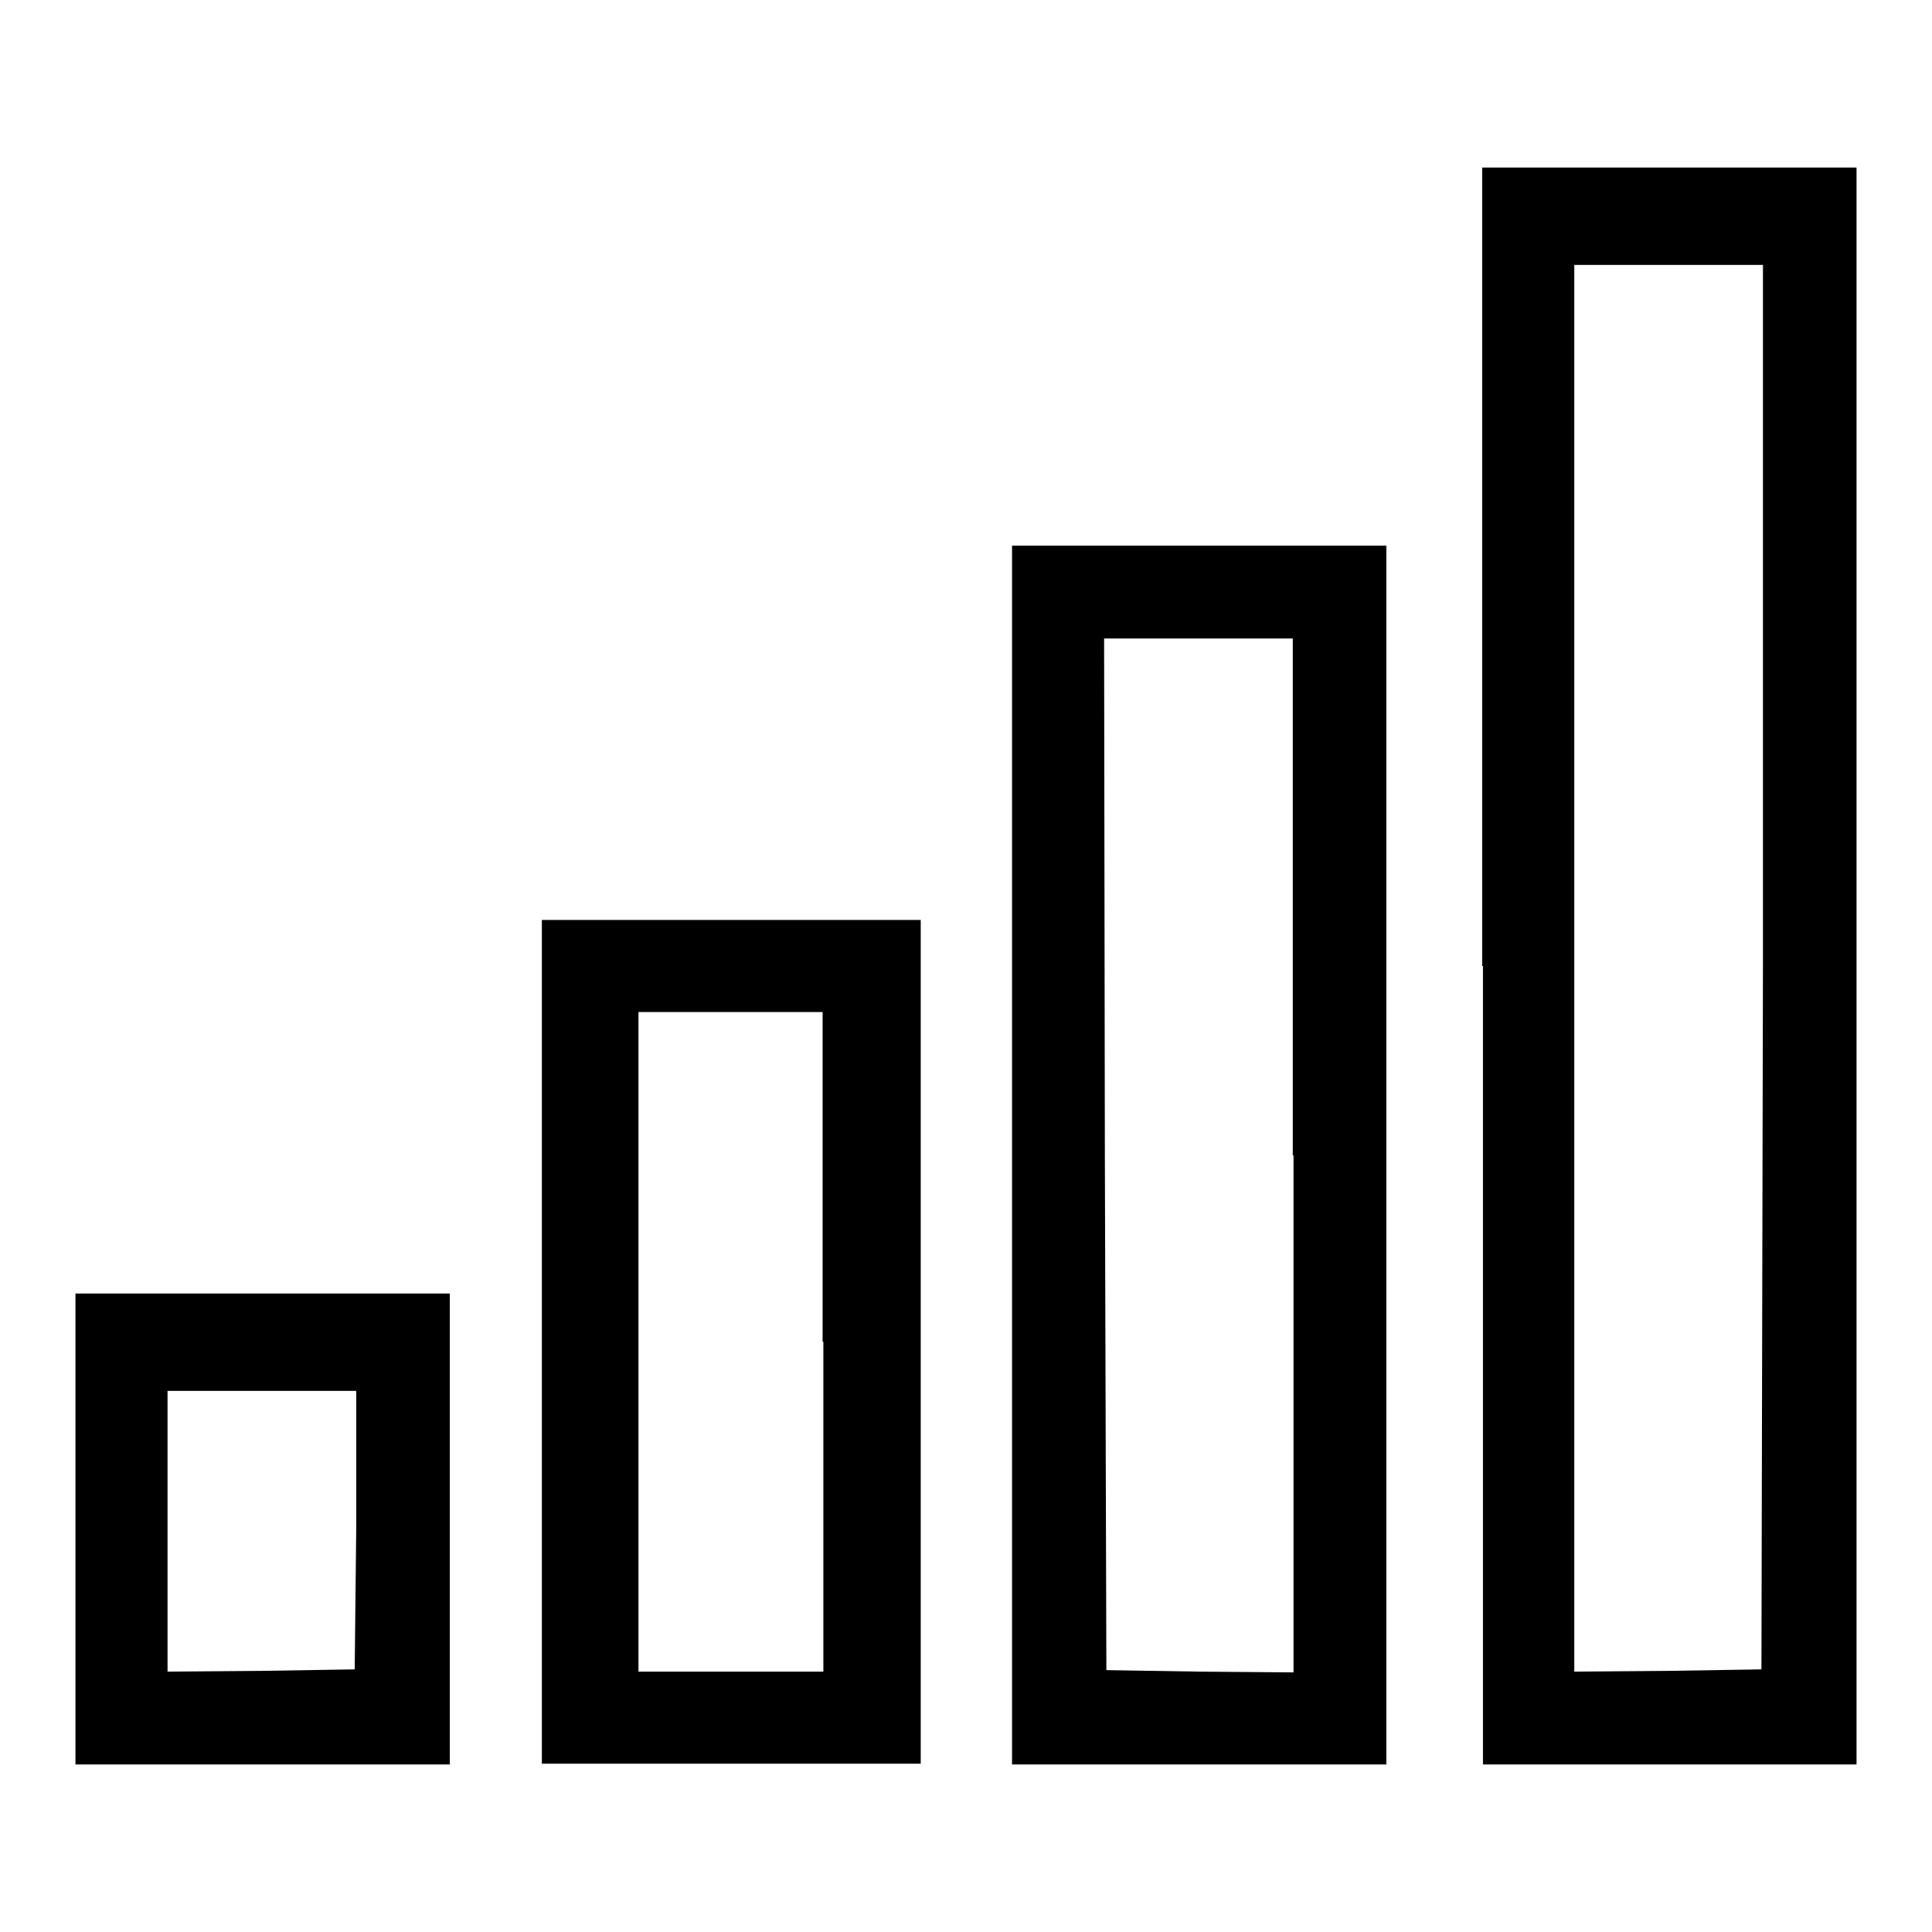
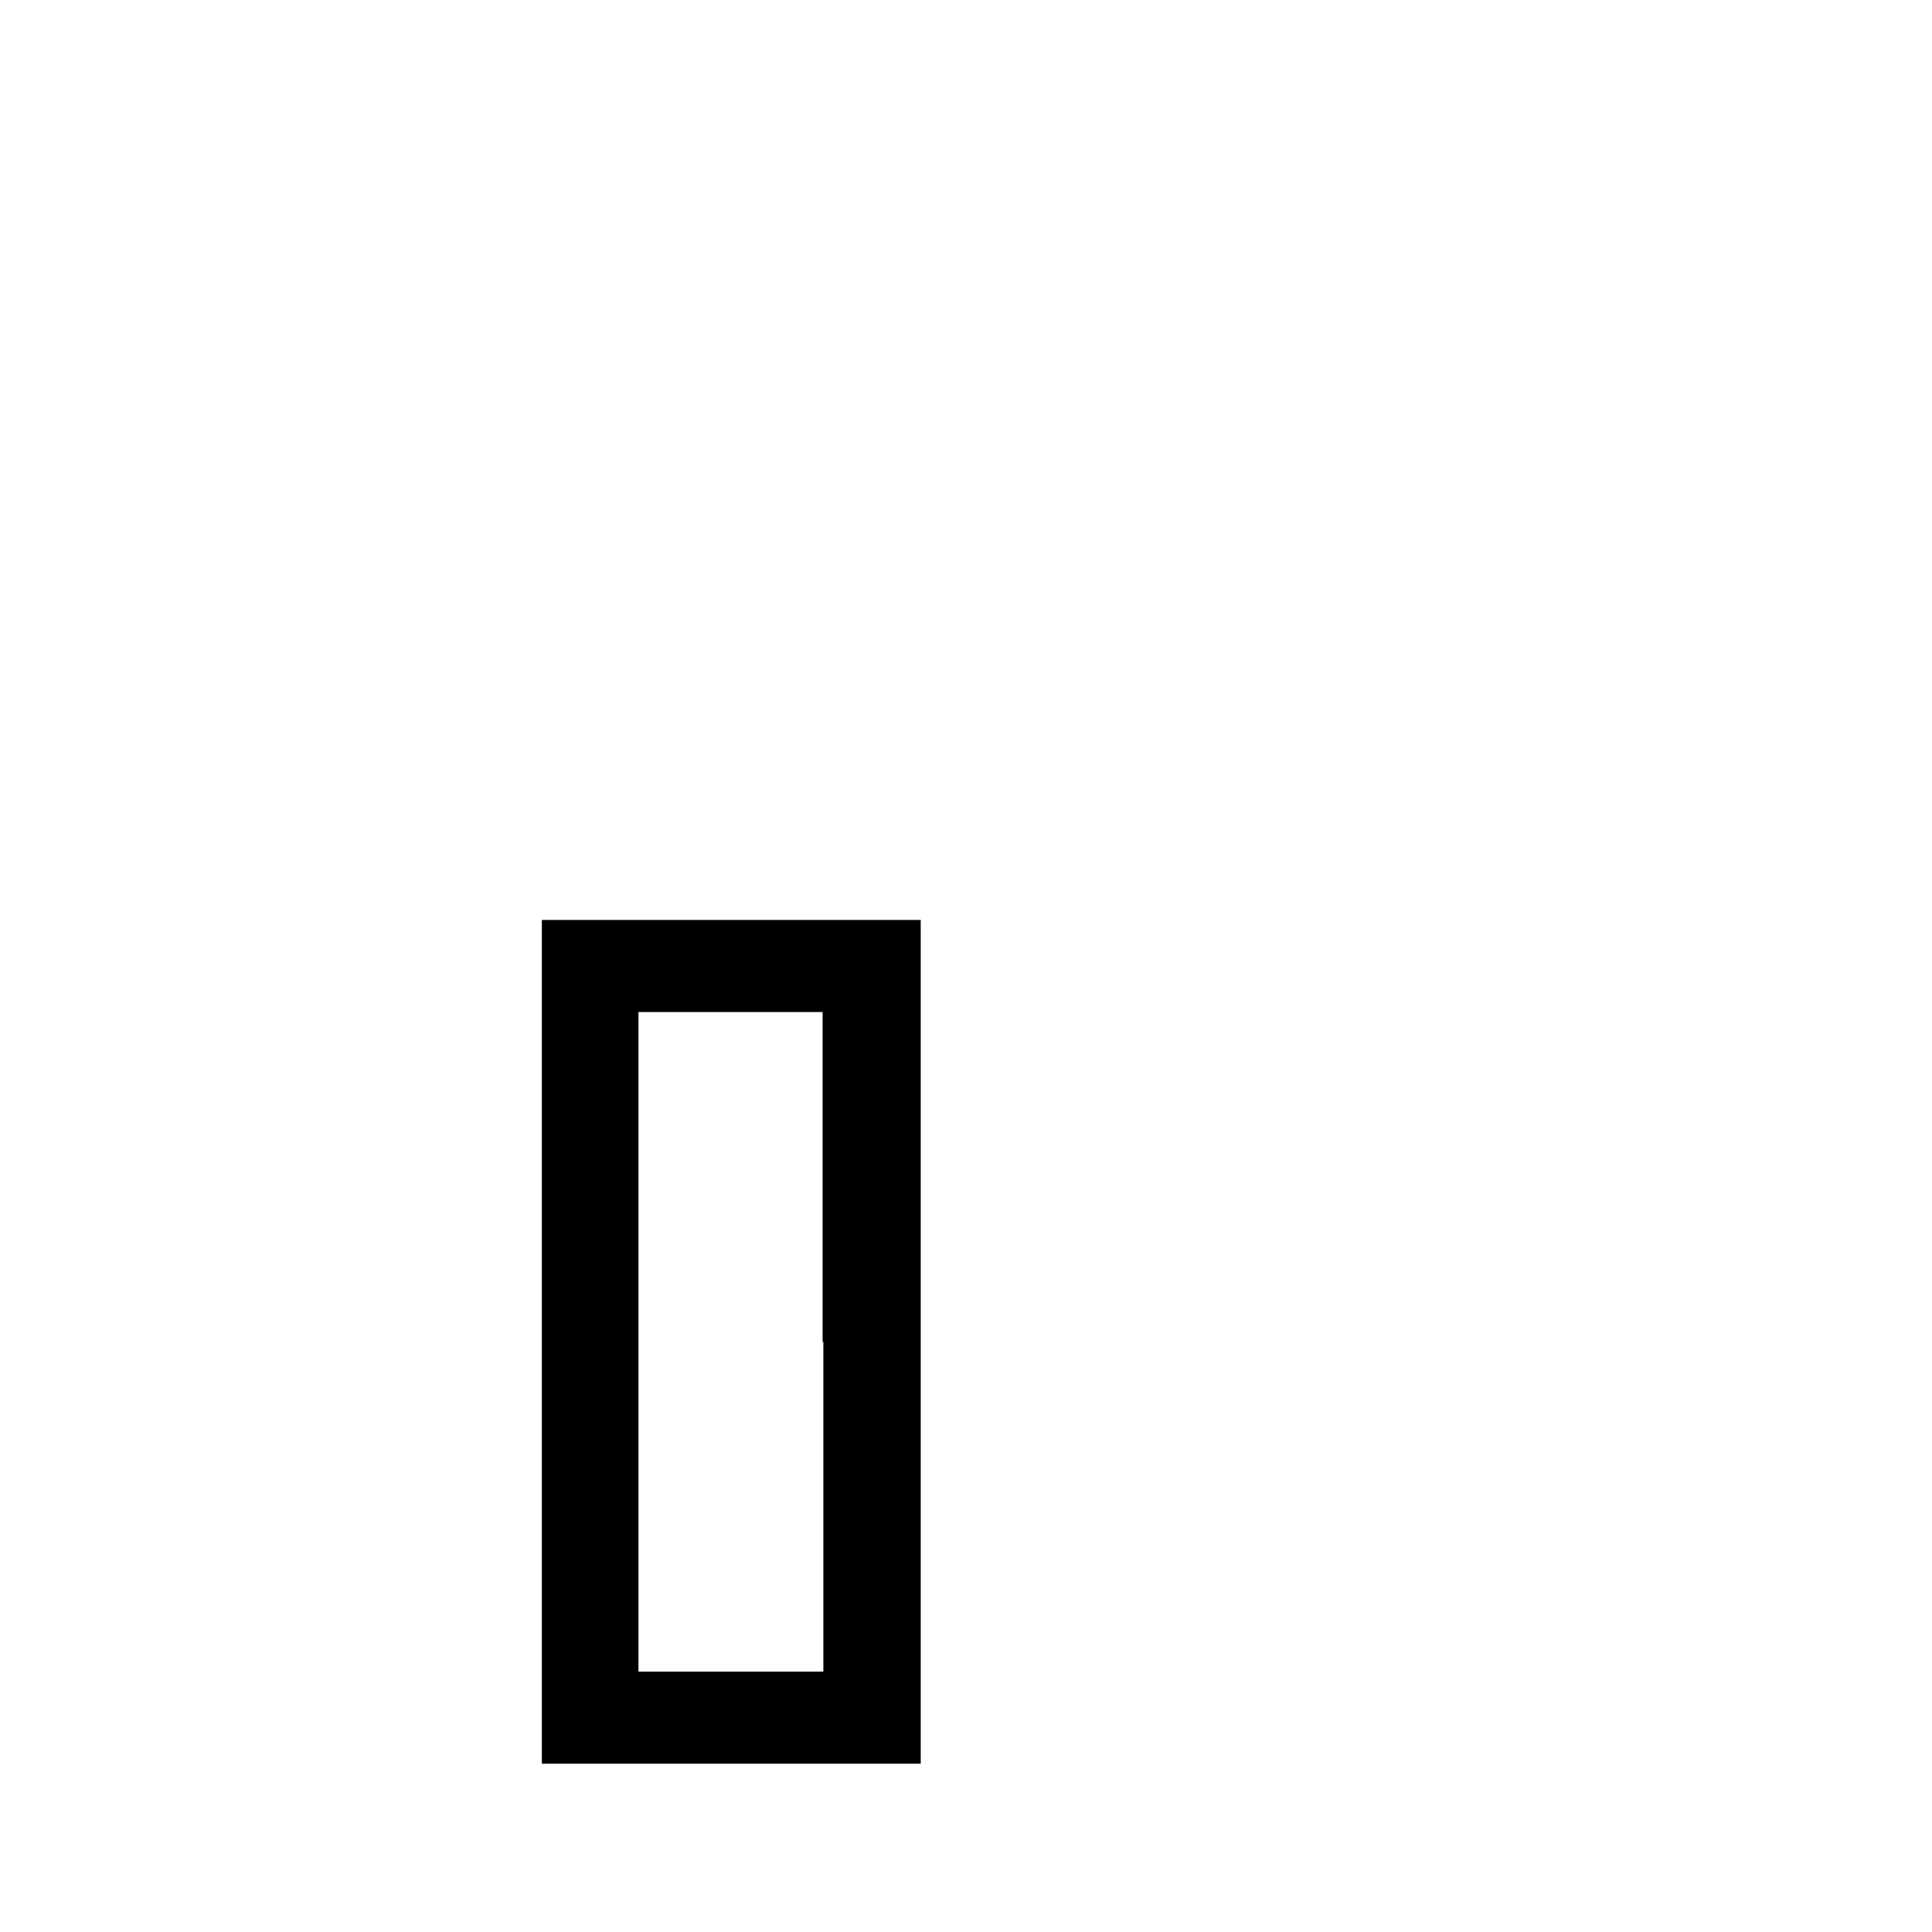
<svg xmlns="http://www.w3.org/2000/svg" version="1.1" x="0px" y="0px" viewBox="0 0 256 256" enable-background="new 0 0 256 256" xml:space="preserve">
  <g>
    <g>
      <g>
-         <path fill="#000000" d="M196.5,128v105.8h24.8H246V128V22.2h-24.8h-24.8V128z M233.6,128.1l-0.2,93.1l-12.4,0.2l-12.4,0.1v-93.2V35.1h12.5h12.5L233.6,128.1z" />
-         <path fill="#000000" d="M134.1,153.1v80.7h24.8h24.8v-80.7V72.3h-24.8h-24.8V153.1z M171.4,153.1v68.5l-12.4-0.1l-12.4-0.2l-0.2-68.4l-0.1-68.3h12.5h12.5V153.1L171.4,153.1z" />
        <path fill="#000000" d="M71.8,177.8v55.9h25.1h25.1v-55.9v-55.9H96.8H71.8V177.8z M109.1,177.8v43.7H96.8H84.6v-43.7v-43.7h12.2h12.2V177.8z" />
-         <path fill="#000000" d="M10,202.6v31.2h24.8h24.8v-31.2v-31.2H34.8H10V202.6z M47.2,202.7L47,221.2l-12.4,0.2l-12.4,0.1v-18.6v-18.6h12.5h12.5L47.2,202.7z" />
      </g>
    </g>
  </g>
</svg>